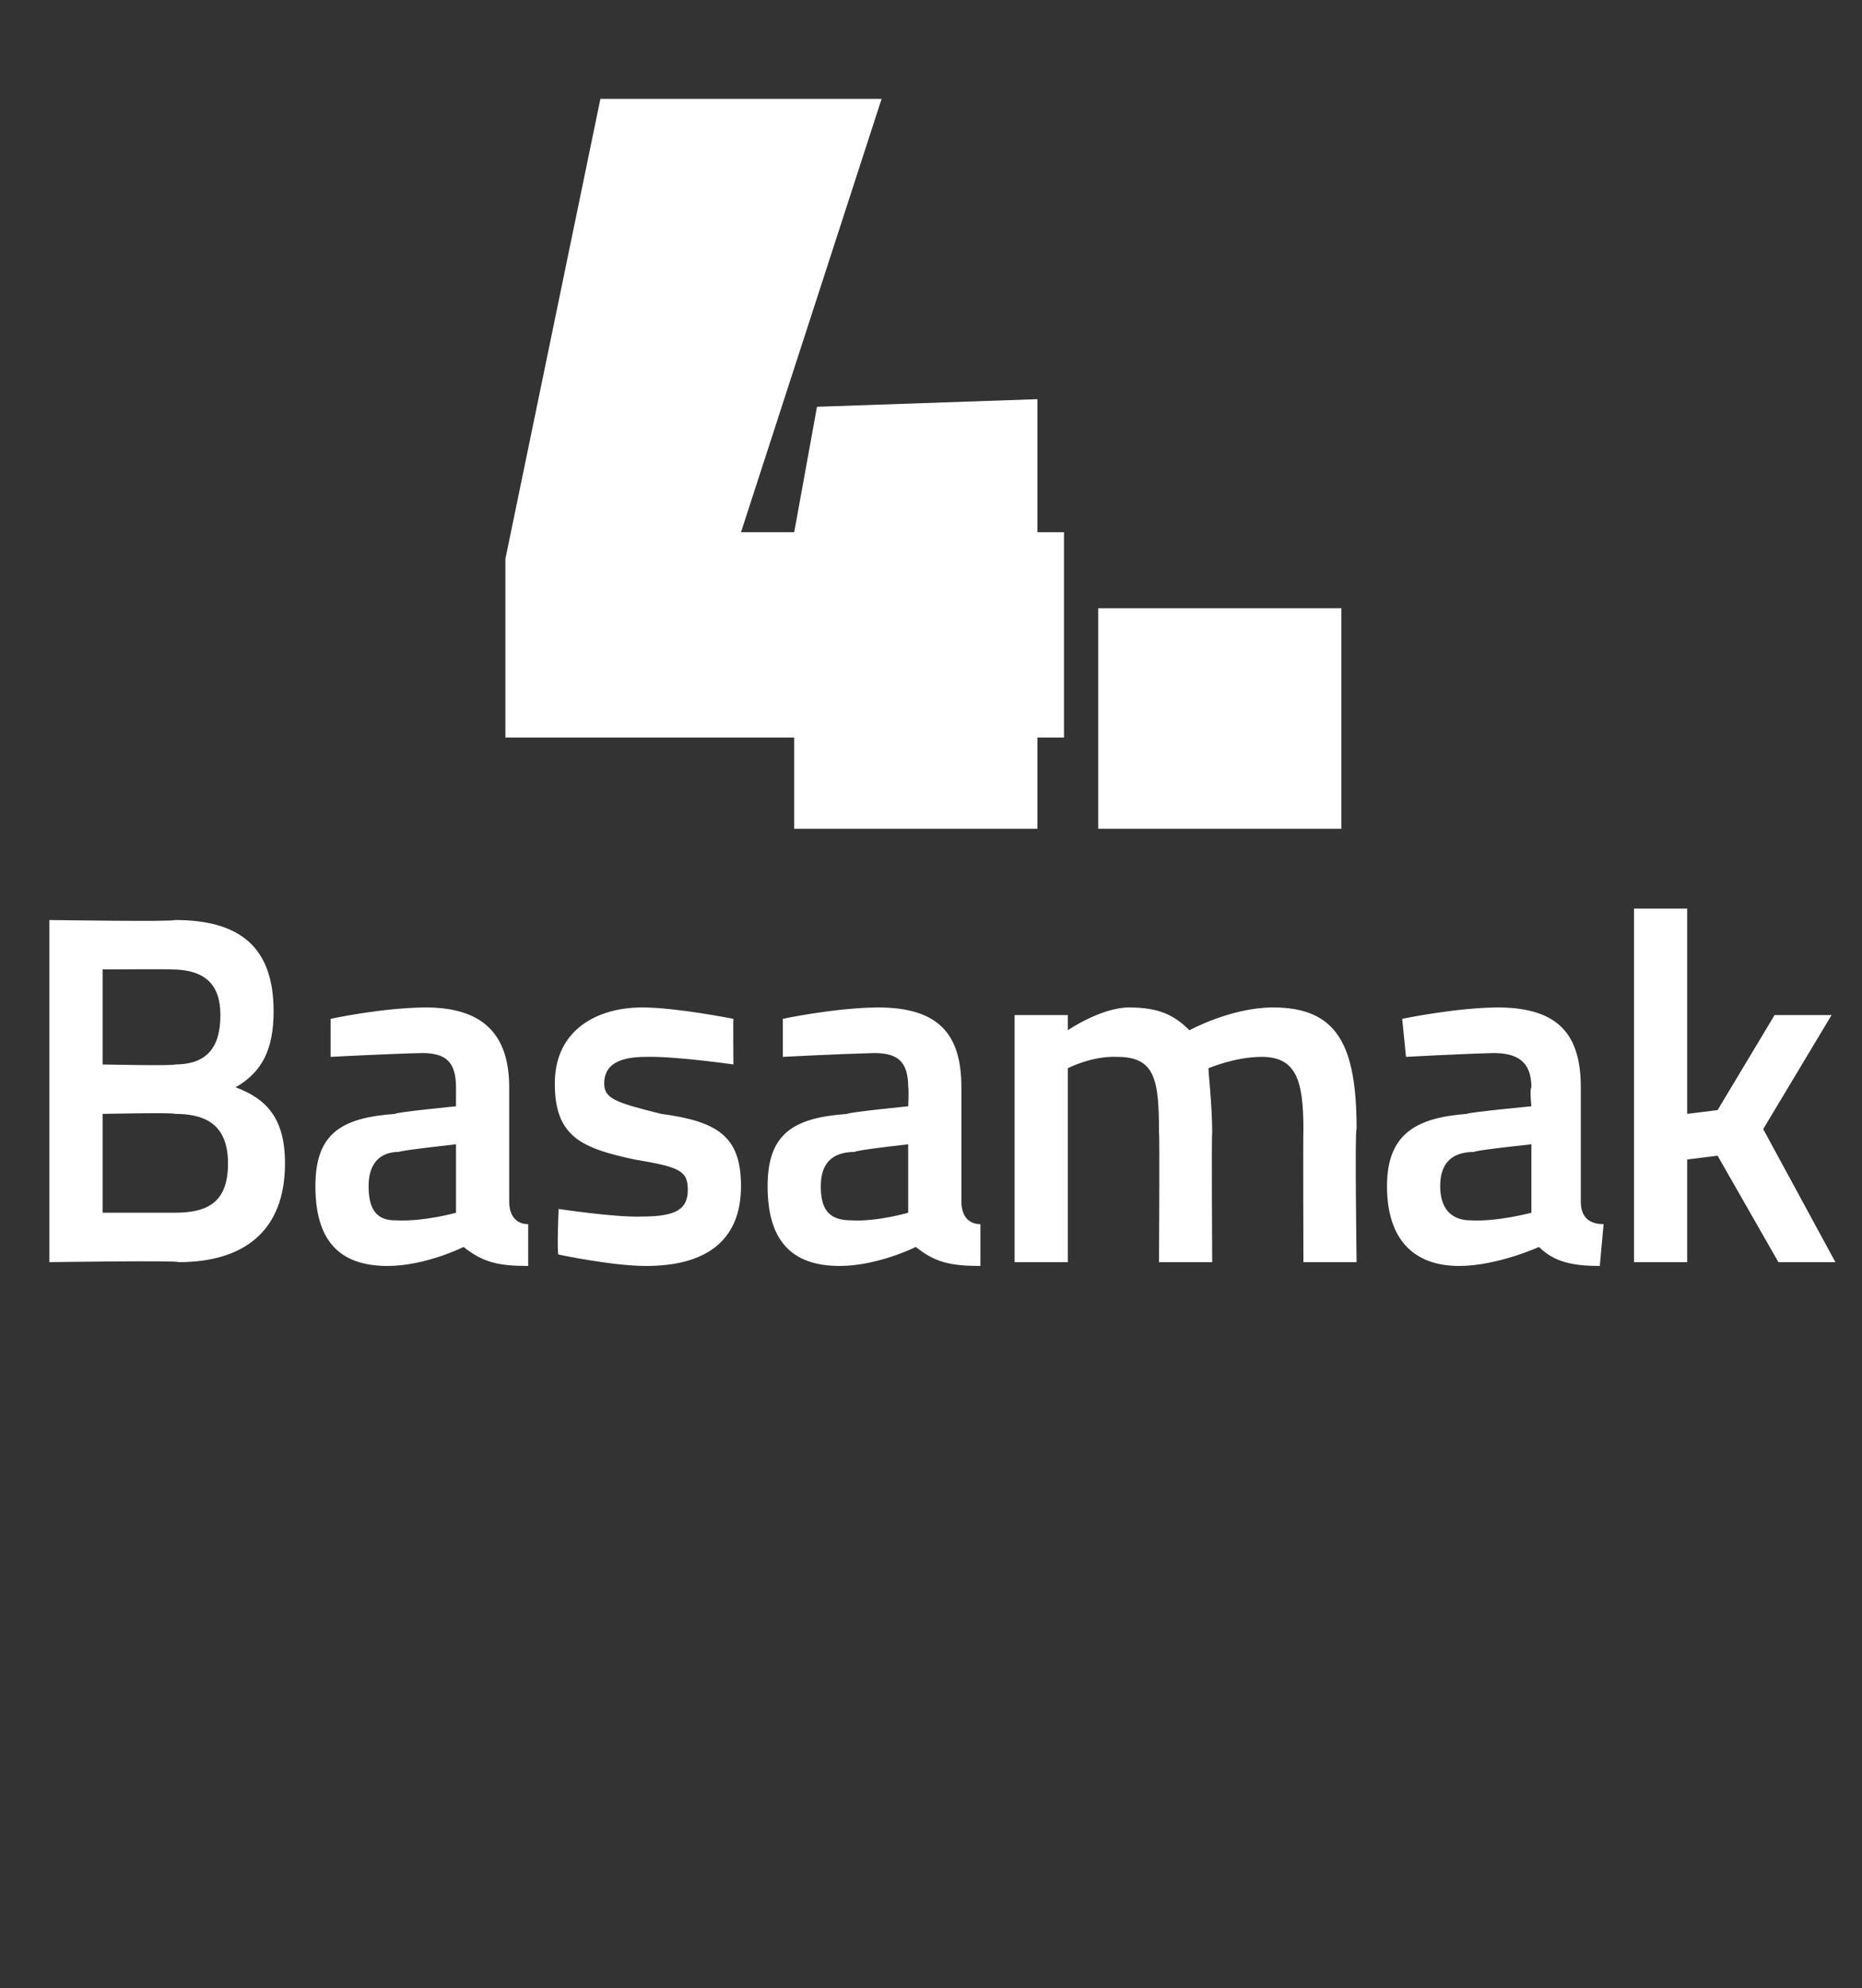
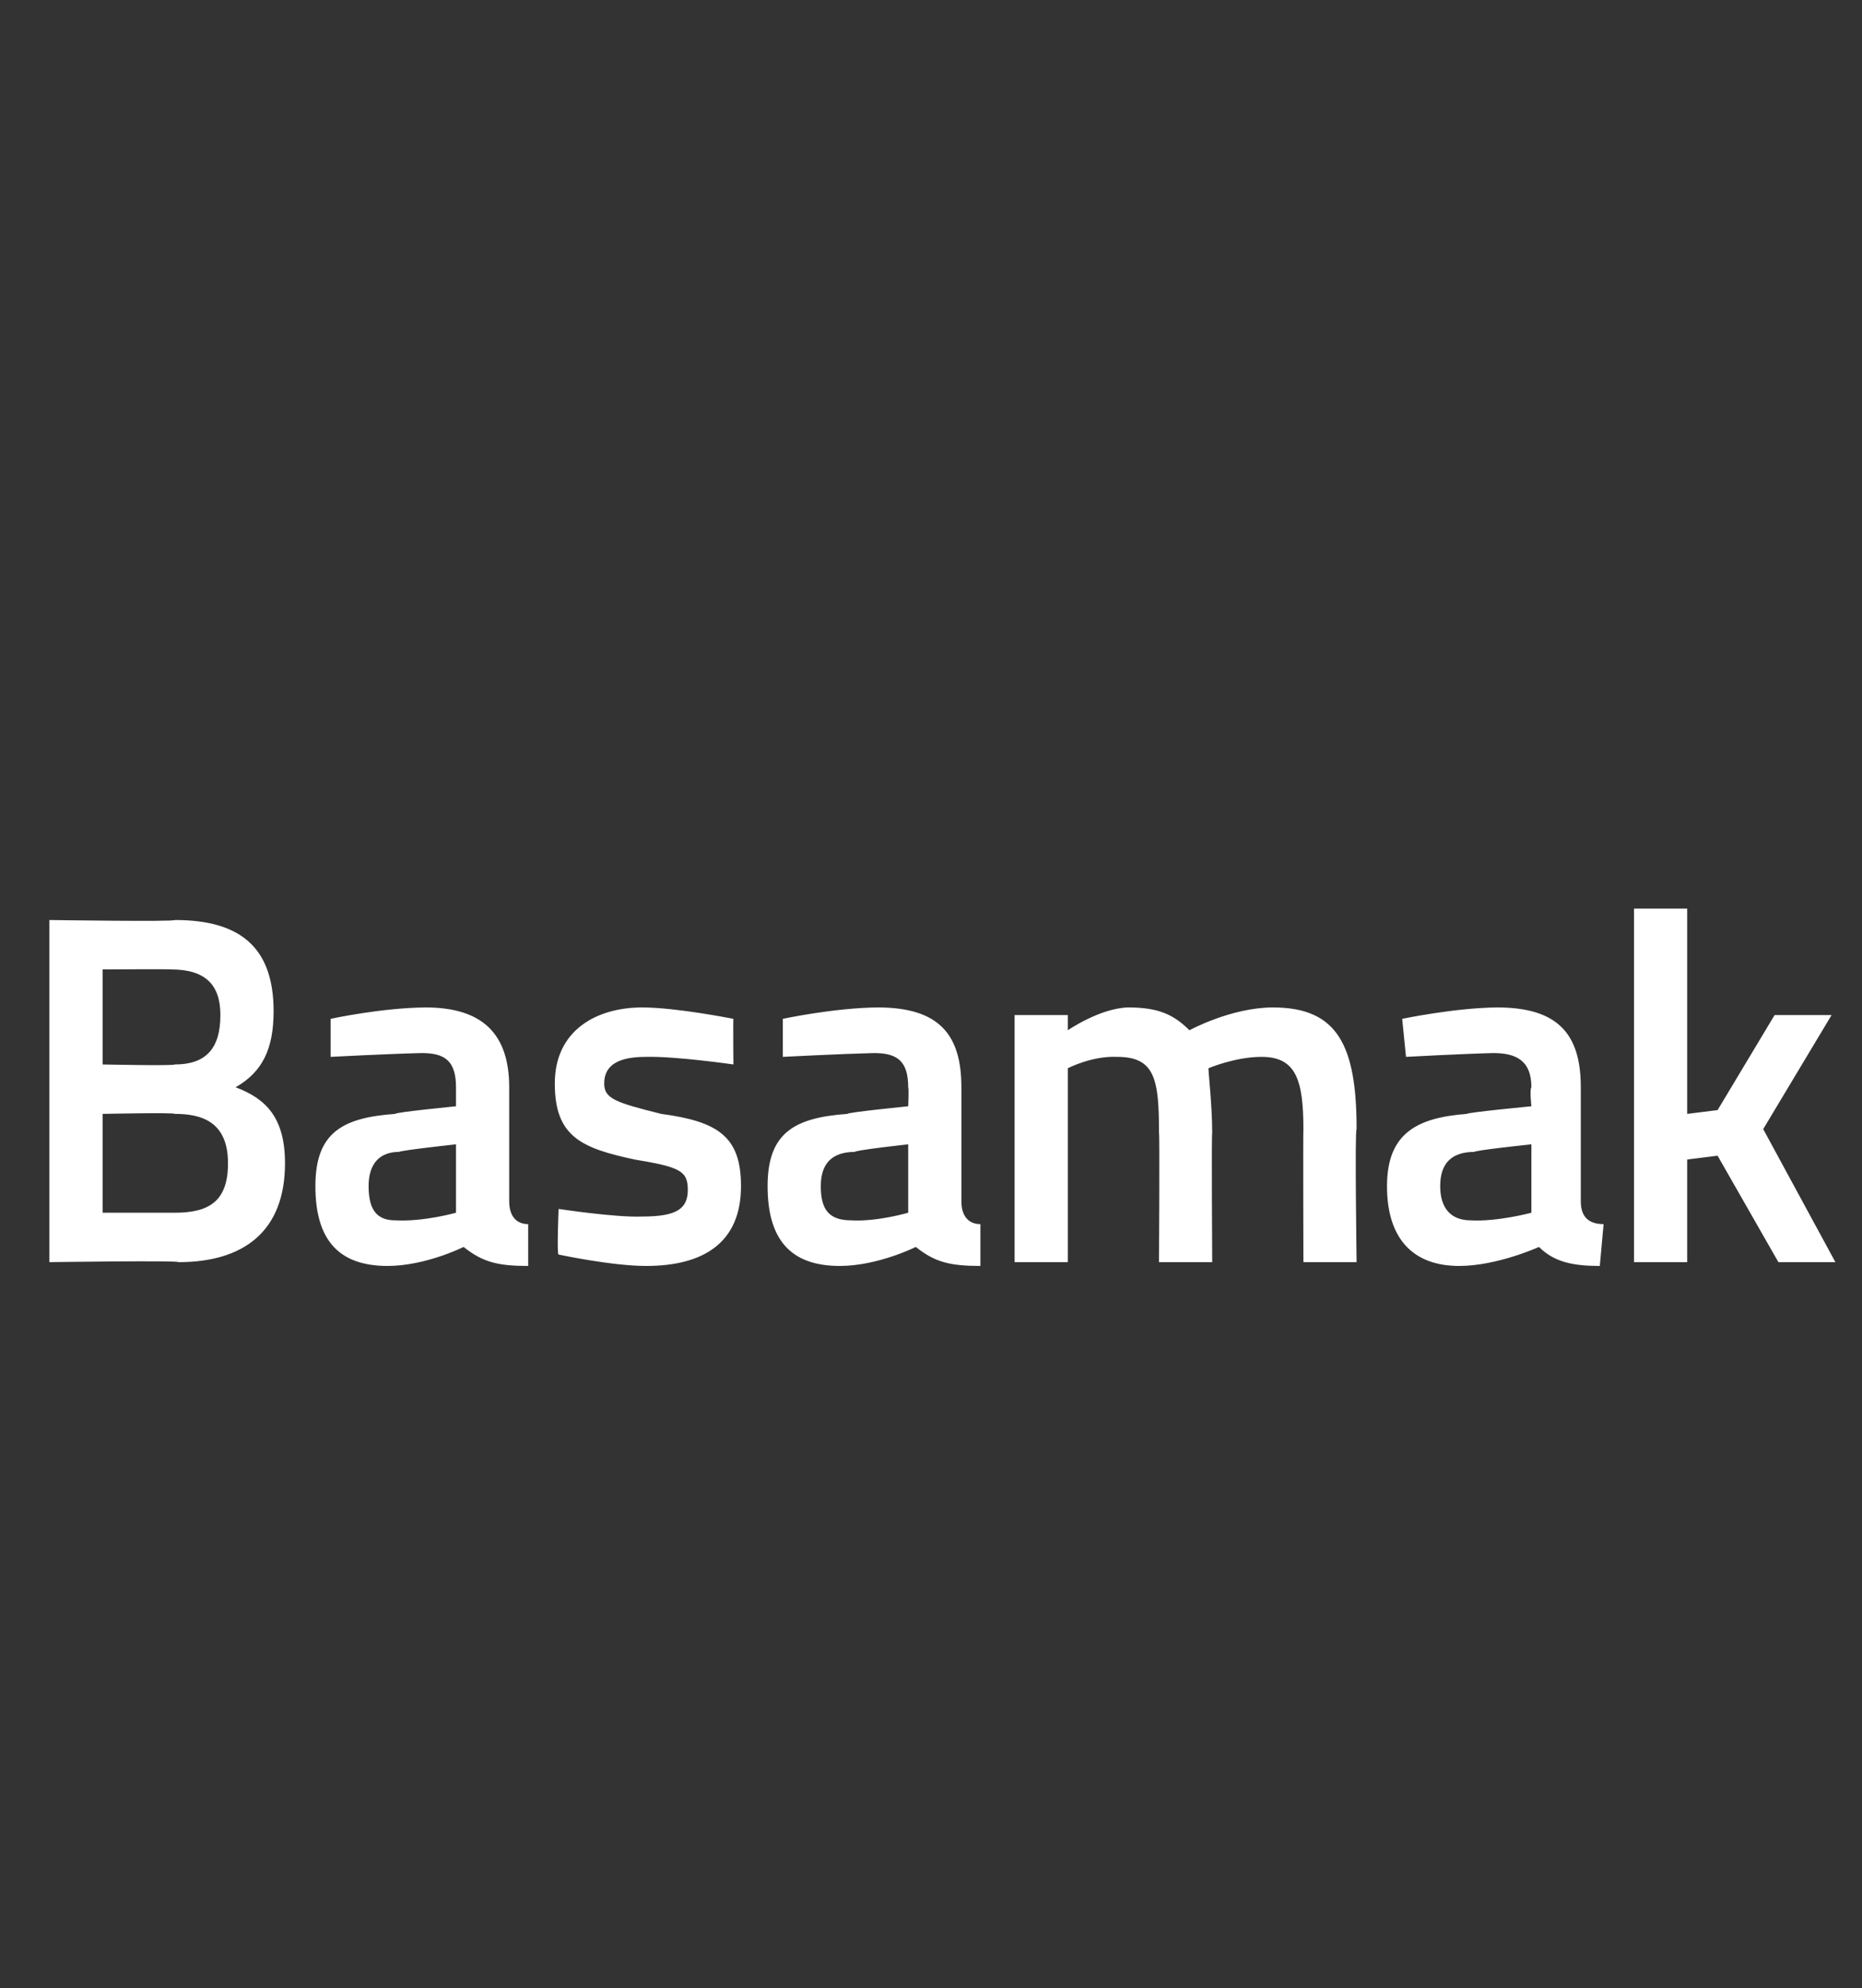
<svg xmlns="http://www.w3.org/2000/svg" version="1.1" width="49px" height="52.3px" viewBox="0 0 49 52.3">
  <rect x="0" y="0" width="49" height="52.3" fill="#333333" stroke="none" />
  <desc>4 Basamak</desc>
  <defs />
  <g id="Polygon209471">
    <path d="M 4.6 24.2 C 6.3 24.2 7.2 24.9 7.2 26.6 C 7.2 27.6 6.9 28.2 6.2 28.6 C 7 28.9 7.5 29.4 7.5 30.6 C 7.5 32.4 6.4 33.2 4.7 33.2 C 4.72 33.15 1.3 33.2 1.3 33.2 L 1.3 24.2 C 1.3 24.2 4.61 24.25 4.6 24.2 Z M 2.7 29.3 L 2.7 31.9 C 2.7 31.9 4.64 31.9 4.6 31.9 C 5.5 31.9 6 31.6 6 30.6 C 6 29.5 5.3 29.3 4.6 29.3 C 4.61 29.26 2.7 29.3 2.7 29.3 Z M 2.7 25.5 L 2.7 28 C 2.7 28 4.59 28.04 4.6 28 C 5.4 28 5.8 27.6 5.8 26.7 C 5.8 25.9 5.4 25.5 4.5 25.5 C 4.54 25.49 2.7 25.5 2.7 25.5 Z M 13.4 31.6 C 13.4 32 13.6 32.2 13.9 32.2 C 13.9 32.2 13.9 33.3 13.9 33.3 C 13.1 33.3 12.7 33.2 12.2 32.8 C 12.2 32.8 11.2 33.3 10.2 33.3 C 8.9 33.3 8.3 32.6 8.3 31.2 C 8.3 29.8 9 29.4 10.4 29.3 C 10.37 29.26 12 29.1 12 29.1 C 12 29.1 12 28.65 12 28.6 C 12 27.9 11.7 27.7 11.1 27.7 C 10.23 27.72 8.7 27.8 8.7 27.8 L 8.7 26.8 C 8.7 26.8 10.03 26.51 11.2 26.5 C 12.7 26.5 13.4 27.2 13.4 28.6 C 13.4 28.6 13.4 31.6 13.4 31.6 Z M 10.5 30.3 C 10 30.3 9.7 30.6 9.7 31.2 C 9.7 31.8 9.9 32.1 10.4 32.1 C 11.16 32.14 12 31.9 12 31.9 L 12 30.1 C 12 30.1 10.54 30.26 10.5 30.3 Z M 19.3 28 C 19.3 28 17.78 27.78 17 27.8 C 16.3 27.8 15.9 28 15.9 28.5 C 15.9 28.9 16.2 29 17.4 29.3 C 18.9 29.5 19.5 29.9 19.5 31.2 C 19.5 32.7 18.5 33.3 17 33.3 C 16.1 33.3 14.7 33 14.7 33 C 14.65 33.01 14.7 31.8 14.7 31.8 C 14.7 31.8 16.21 32.03 16.9 32 C 17.8 32 18.1 31.8 18.1 31.3 C 18.1 30.8 17.9 30.7 16.7 30.5 C 15.3 30.2 14.6 29.9 14.6 28.5 C 14.6 27.1 15.7 26.5 16.9 26.5 C 17.8 26.5 19.3 26.8 19.3 26.8 C 19.29 26.81 19.3 28 19.3 28 Z M 25.3 31.6 C 25.3 32 25.5 32.2 25.8 32.2 C 25.8 32.2 25.8 33.3 25.8 33.3 C 25 33.3 24.6 33.2 24.1 32.8 C 24.1 32.8 23.1 33.3 22.1 33.3 C 20.8 33.3 20.2 32.6 20.2 31.2 C 20.2 29.8 20.9 29.4 22.3 29.3 C 22.29 29.26 23.9 29.1 23.9 29.1 C 23.9 29.1 23.92 28.65 23.9 28.6 C 23.9 27.9 23.6 27.7 23 27.7 C 22.16 27.72 20.6 27.8 20.6 27.8 L 20.6 26.8 C 20.6 26.8 21.95 26.51 23.1 26.5 C 24.7 26.5 25.3 27.2 25.3 28.6 C 25.3 28.6 25.3 31.6 25.3 31.6 Z M 22.5 30.3 C 21.9 30.3 21.6 30.6 21.6 31.2 C 21.6 31.8 21.8 32.1 22.4 32.1 C 23.08 32.14 23.9 31.9 23.9 31.9 L 23.9 30.1 C 23.9 30.1 22.46 30.26 22.5 30.3 Z M 26.7 33.2 L 26.7 26.7 L 28.1 26.7 L 28.1 27.1 C 28.1 27.1 28.96 26.51 29.7 26.5 C 30.5 26.5 30.9 26.7 31.3 27.1 C 31.3 27.1 32.4 26.5 33.5 26.5 C 35.2 26.5 35.7 27.5 35.7 29.7 C 35.65 29.67 35.7 33.2 35.7 33.2 L 34.3 33.2 C 34.3 33.2 34.29 29.71 34.3 29.7 C 34.3 28.4 34.1 27.8 33.2 27.8 C 32.5 27.8 31.8 28.1 31.8 28.1 C 31.8 28.2 31.9 29.1 31.9 29.8 C 31.88 29.78 31.9 33.2 31.9 33.2 L 30.5 33.2 C 30.5 33.2 30.52 29.81 30.5 29.8 C 30.5 28.4 30.4 27.8 29.4 27.8 C 28.73 27.77 28.1 28.1 28.1 28.1 L 28.1 33.2 L 26.7 33.2 Z M 41.6 31.6 C 41.6 32 41.8 32.2 42.2 32.2 C 42.2 32.2 42.1 33.3 42.1 33.3 C 41.4 33.3 40.9 33.2 40.5 32.8 C 40.5 32.8 39.4 33.3 38.4 33.3 C 37.2 33.3 36.5 32.6 36.5 31.2 C 36.5 29.8 37.3 29.4 38.6 29.3 C 38.62 29.26 40.3 29.1 40.3 29.1 C 40.3 29.1 40.25 28.65 40.3 28.6 C 40.3 27.9 39.9 27.7 39.3 27.7 C 38.48 27.72 37 27.8 37 27.8 L 36.9 26.8 C 36.9 26.8 38.28 26.51 39.4 26.5 C 41 26.5 41.6 27.2 41.6 28.6 C 41.6 28.6 41.6 31.6 41.6 31.6 Z M 38.8 30.3 C 38.2 30.3 37.9 30.6 37.9 31.2 C 37.9 31.8 38.2 32.1 38.7 32.1 C 39.41 32.14 40.3 31.9 40.3 31.9 L 40.3 30.1 C 40.3 30.1 38.79 30.26 38.8 30.3 Z M 43 33.2 L 43 23.9 L 44.4 23.9 L 44.4 29.3 L 45.2 29.2 L 46.7 26.7 L 48.2 26.7 L 46.4 29.7 L 48.3 33.2 L 46.8 33.2 L 45.2 30.4 L 44.4 30.5 L 44.4 33.2 L 43 33.2 Z " stroke="none" fill="#fff" />
  </g>
  <g id="Polygon209470">
-     <path d="M 20.9 19.4 L 13.3 19.4 L 13.3 14.7 L 15.8 2.6 L 23.2 2.6 L 19.5 14 L 20.9 14 L 21.5 10.7 L 27.3 10.5 L 27.3 14 L 28 14 L 28 19.4 L 27.3 19.4 L 27.3 21.8 L 20.9 21.8 L 20.9 19.4 Z M 28.9 16 L 35.3 16 L 35.3 21.8 L 28.9 21.8 L 28.9 16 Z " stroke="none" fill="#fff" />
-   </g>
+     </g>
</svg>